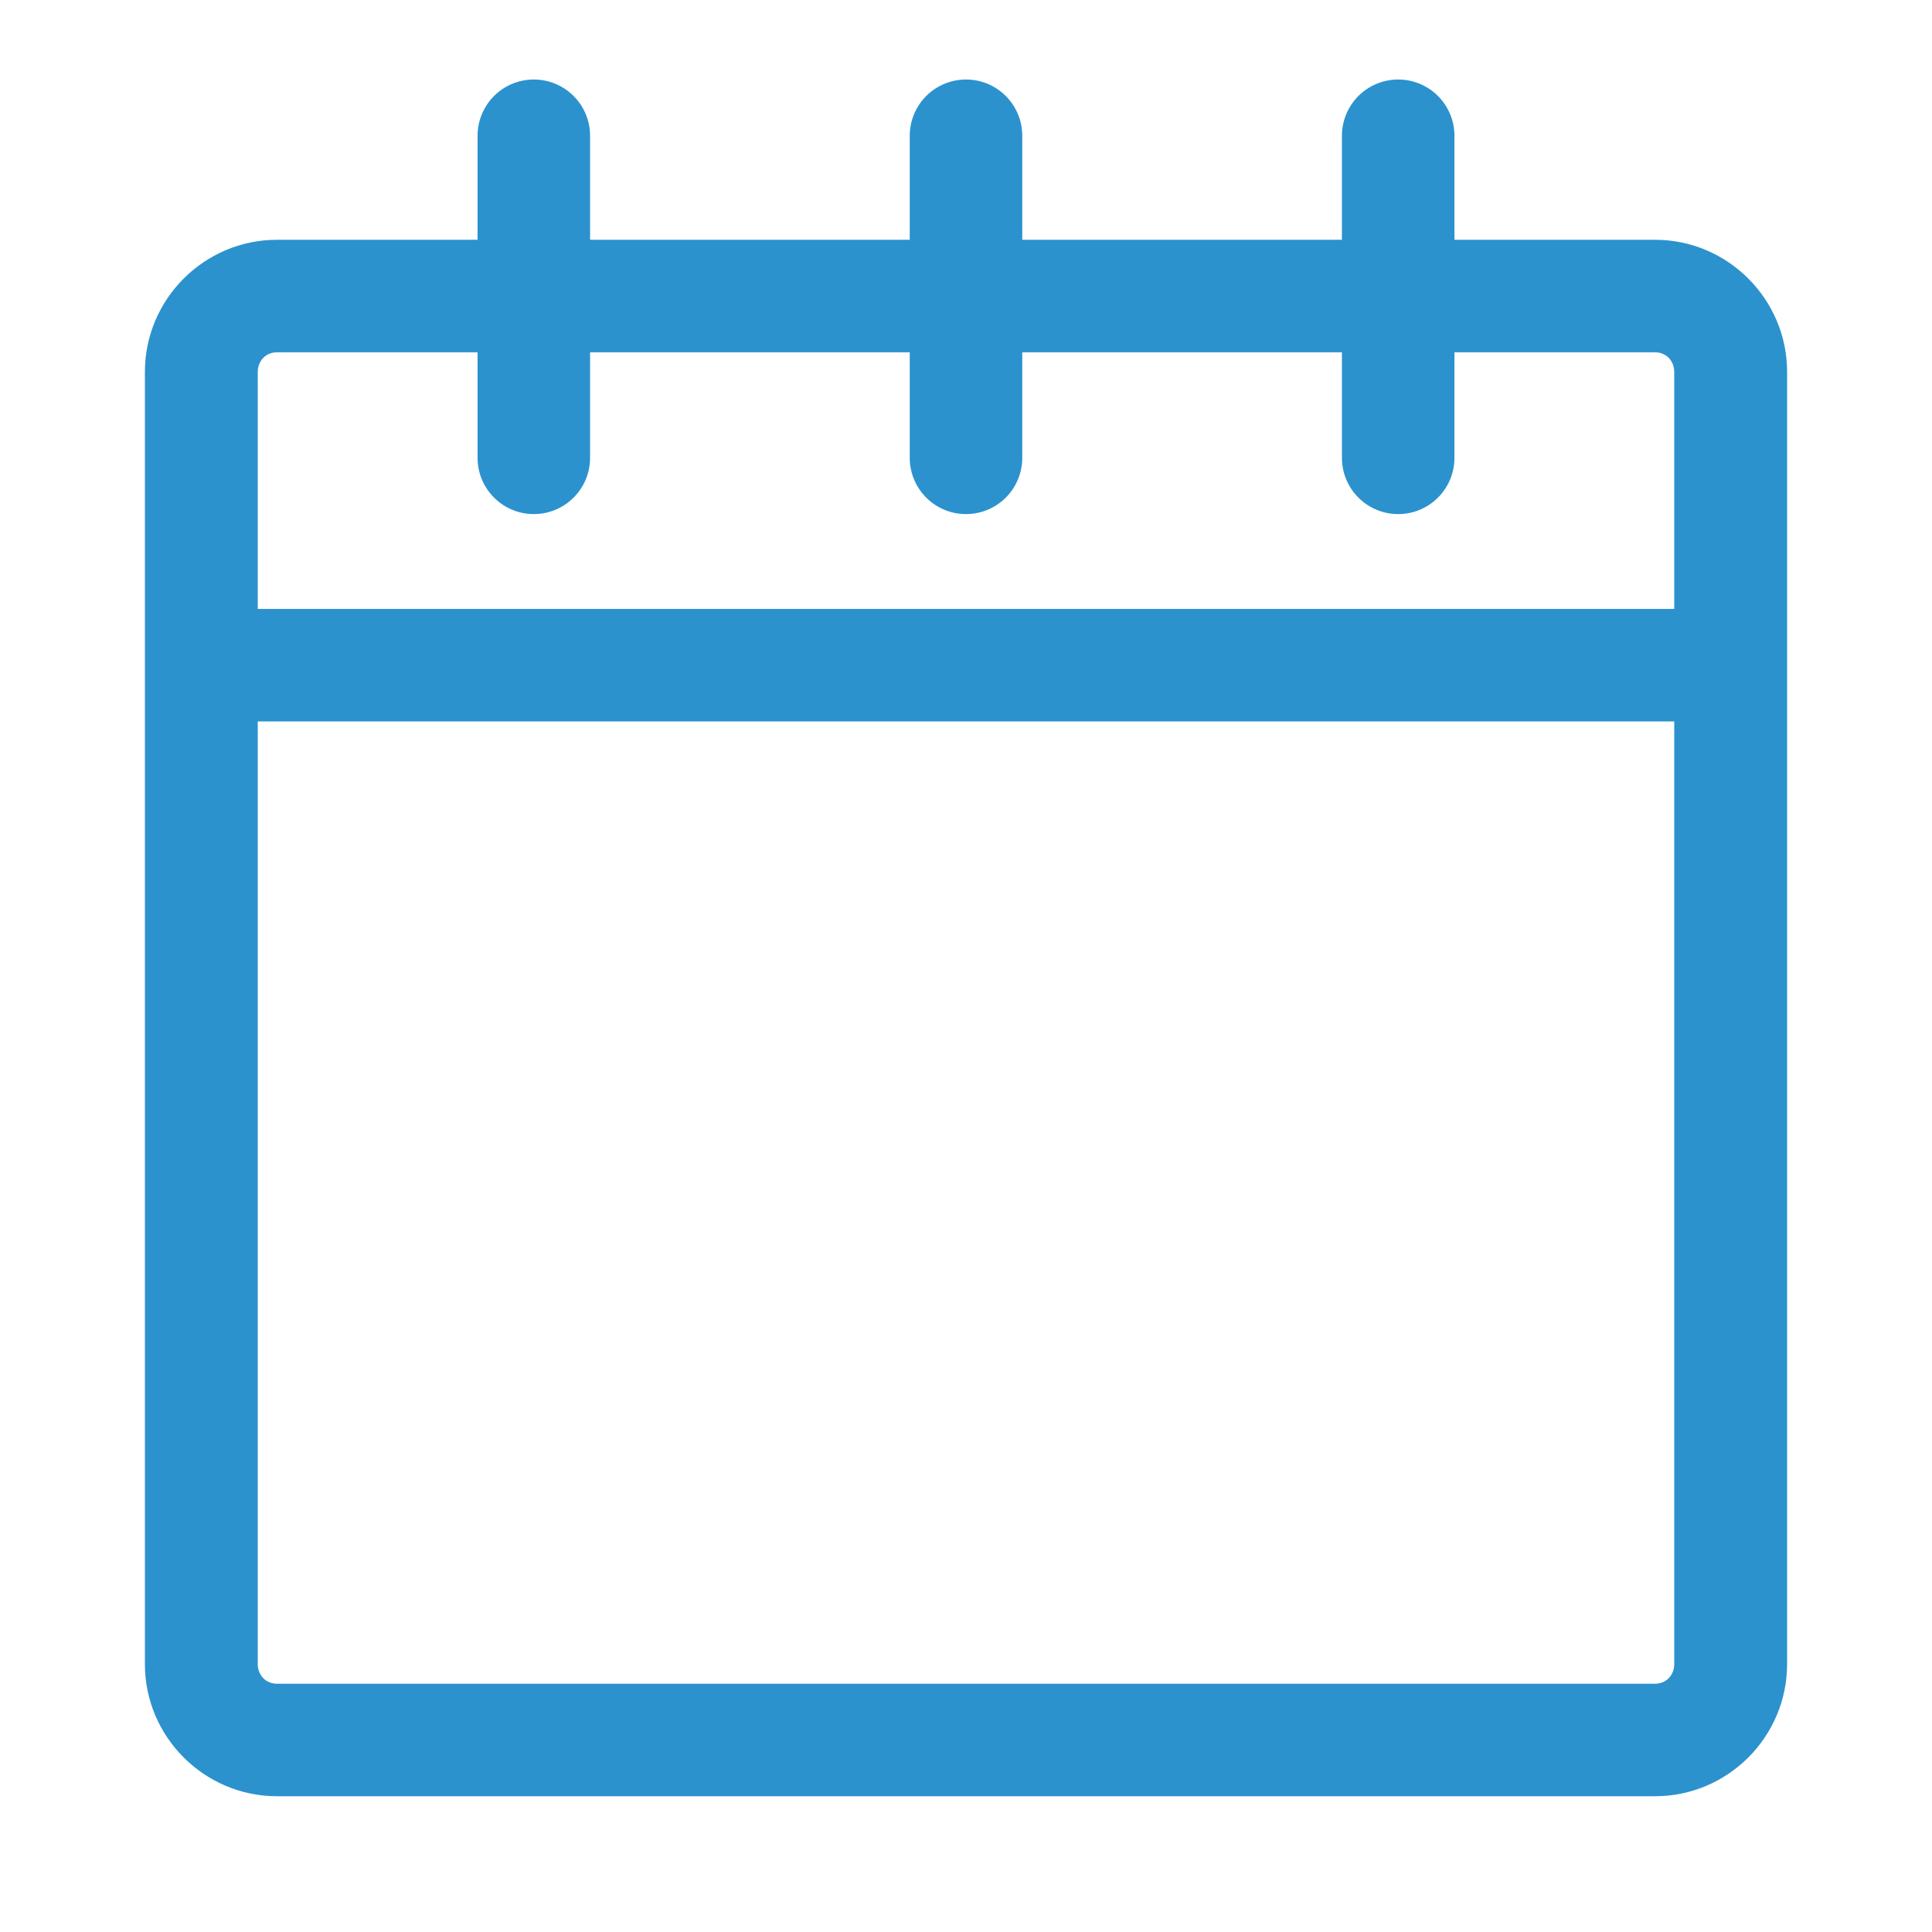
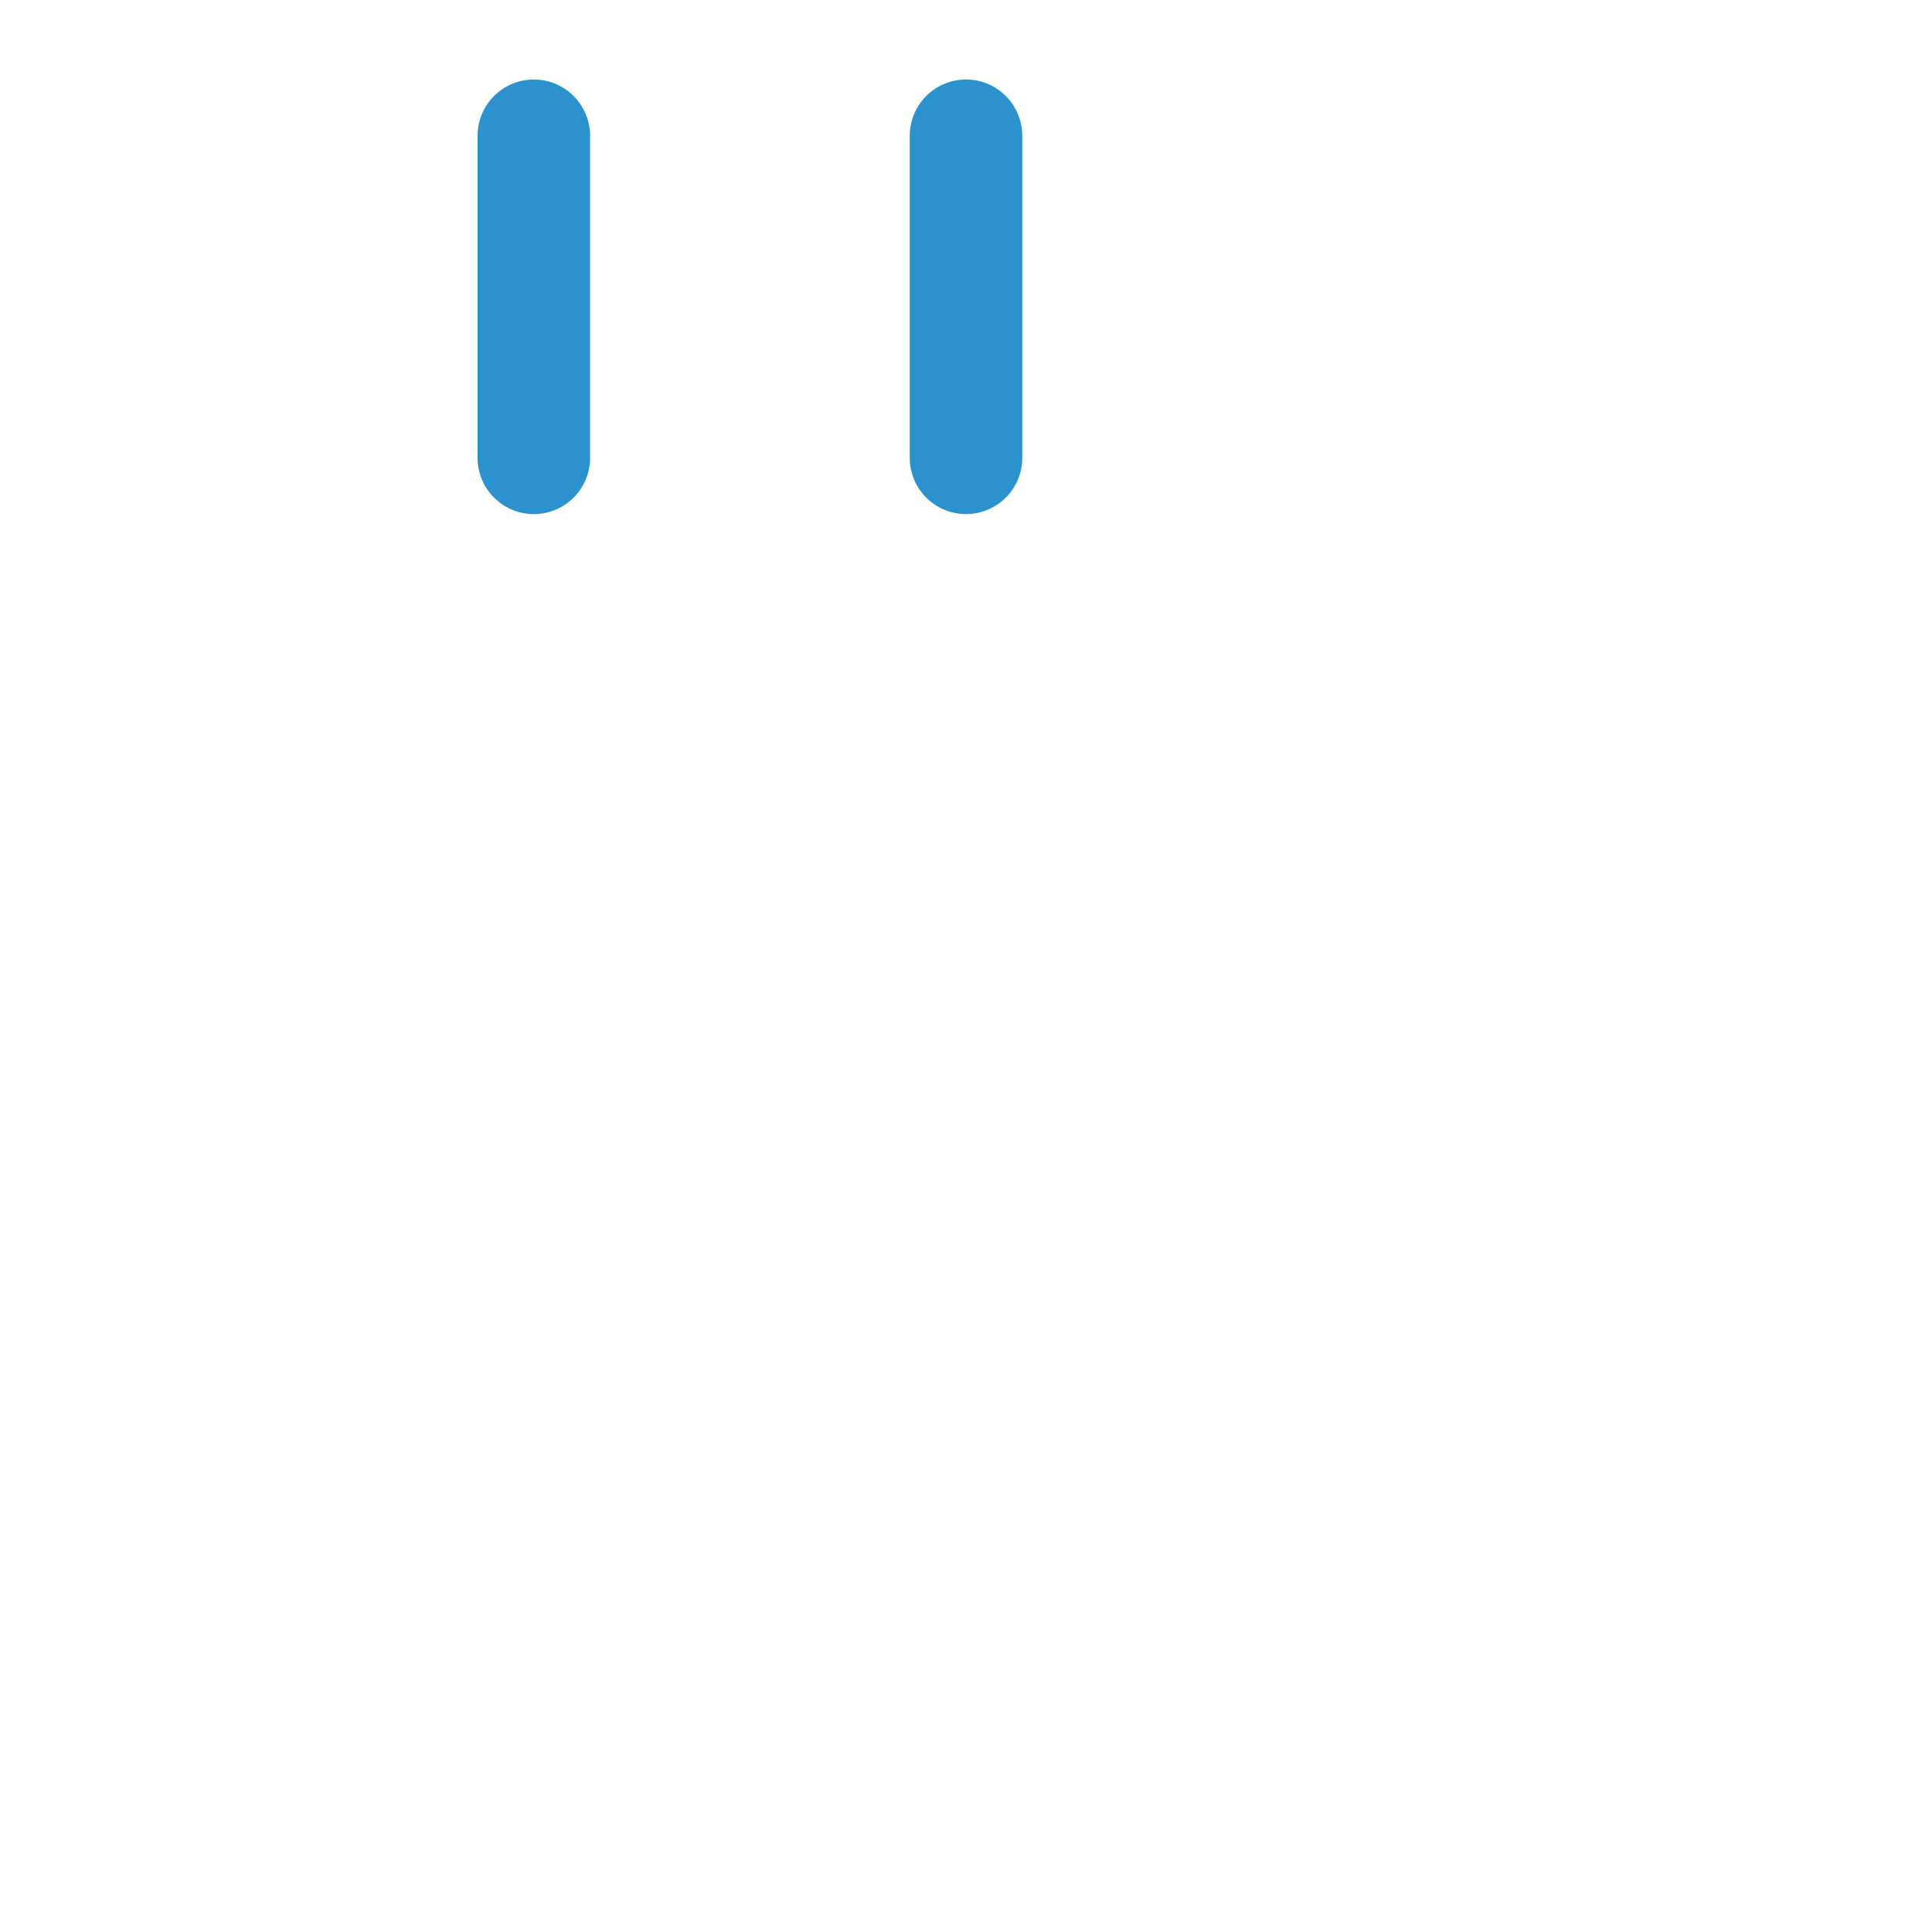
<svg xmlns="http://www.w3.org/2000/svg" xml:space="preserve" width="0.706cm" height="0.706cm" version="1.1" style="shape-rendering:geometricPrecision; text-rendering:geometricPrecision; image-rendering:optimizeQuality; fill-rule:evenodd; clip-rule:evenodd" viewBox="0 0 705.56 705.56">
  <defs>
    <style type="text/css">
   
    .str0 {stroke:#2B92CD;stroke-width:41.09;stroke-miterlimit:22.926}
    .str2 {stroke:#2B92CD;stroke-width:41.09;stroke-linecap:round;stroke-miterlimit:22.926}
    .str1 {stroke:#2B92CD;stroke-width:41.09;stroke-linecap:round;stroke-miterlimit:22.926}
    .str3 {stroke:#2B92CD;stroke-width:41.09;stroke-linecap:round;stroke-miterlimit:22.926}
    .fil1 {fill:none}
    .fil0 {fill:#2B92CD}
   
  </style>
  </defs>
  <g id="Layer_x0020_1">
    <g id="_3112242426464">
      <g>
-         <path class="fil0" d="M101.14 87.57l503.28 0c26.53,0 48.22,21.69 48.22,48.22l0 471.97c0,26.53 -21.69,48.22 -48.22,48.22l-503.28 0c-26.53,0 -48.22,-21.69 -48.22,-48.22l0 -471.97c0,-26.53 21.69,-48.22 48.22,-48.22zm503.28 41.09l-503.28 0c-1.98,0 -3.73,0.76 -4.93,1.96 -1.27,1.27 -2.08,3.11 -2.08,5.17l0 471.97c0,2.06 0.81,3.9 2.08,5.17 1.2,1.2 2.95,1.96 4.93,1.96l503.28 0c1.98,0 3.73,-0.76 4.93,-1.96 1.27,-1.27 2.08,-3.11 2.08,-5.17l0 -471.97c0,-2.06 -0.81,-3.9 -2.08,-5.17 -1.2,-1.2 -2.95,-1.96 -4.93,-1.96z" />
-       </g>
-       <line class="fil1 str0" x1="76.21" y1="242.92" x2="628.01" y2="242.92" />
+         </g>
      <g>
        <line class="fil1 str1" x1="194.95" y1="49.58" x2="194.95" y2="167.2" />
        <line class="fil1 str2" x1="352.78" y1="49.58" x2="352.78" y2="167.2" />
-         <line class="fil1 str3" x1="510.61" y1="49.58" x2="510.61" y2="167.2" />
      </g>
    </g>
  </g>
</svg>